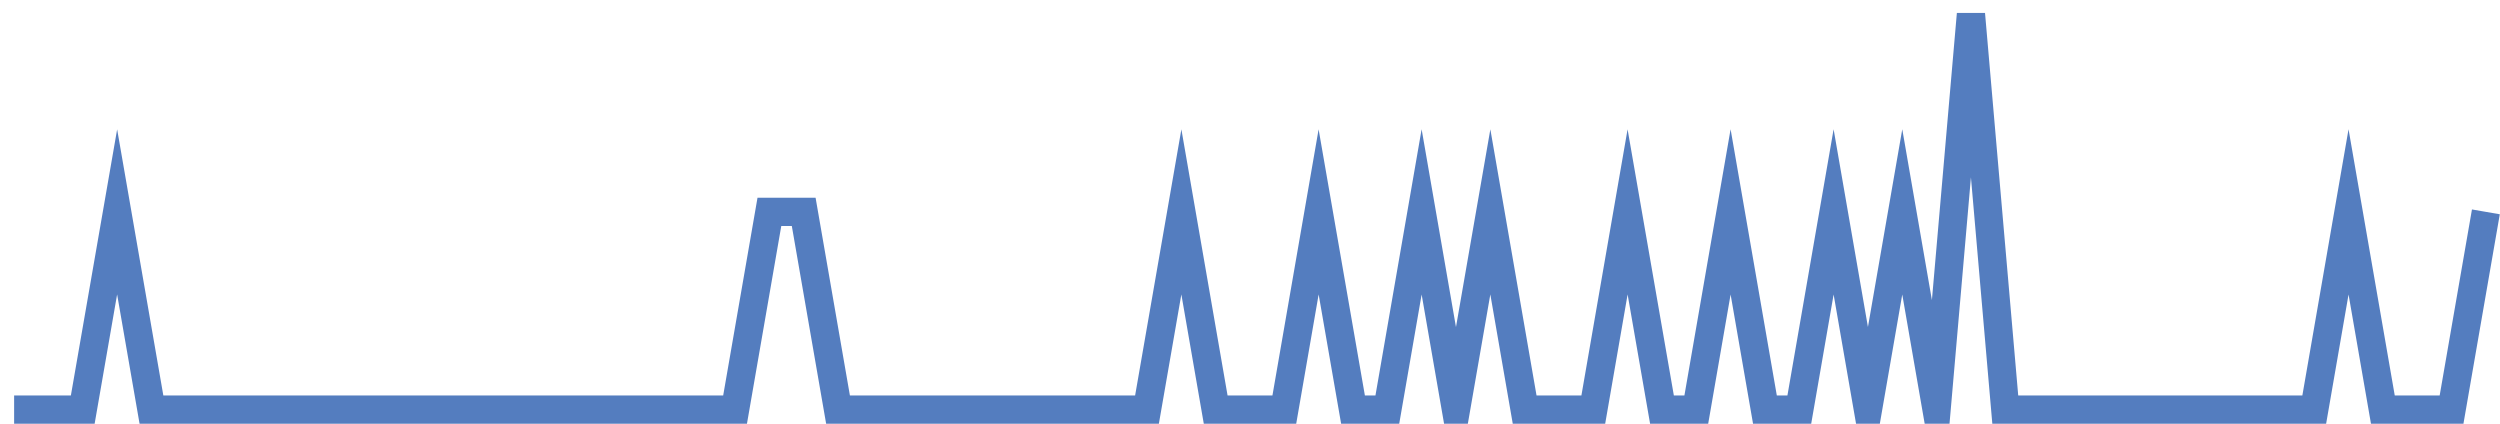
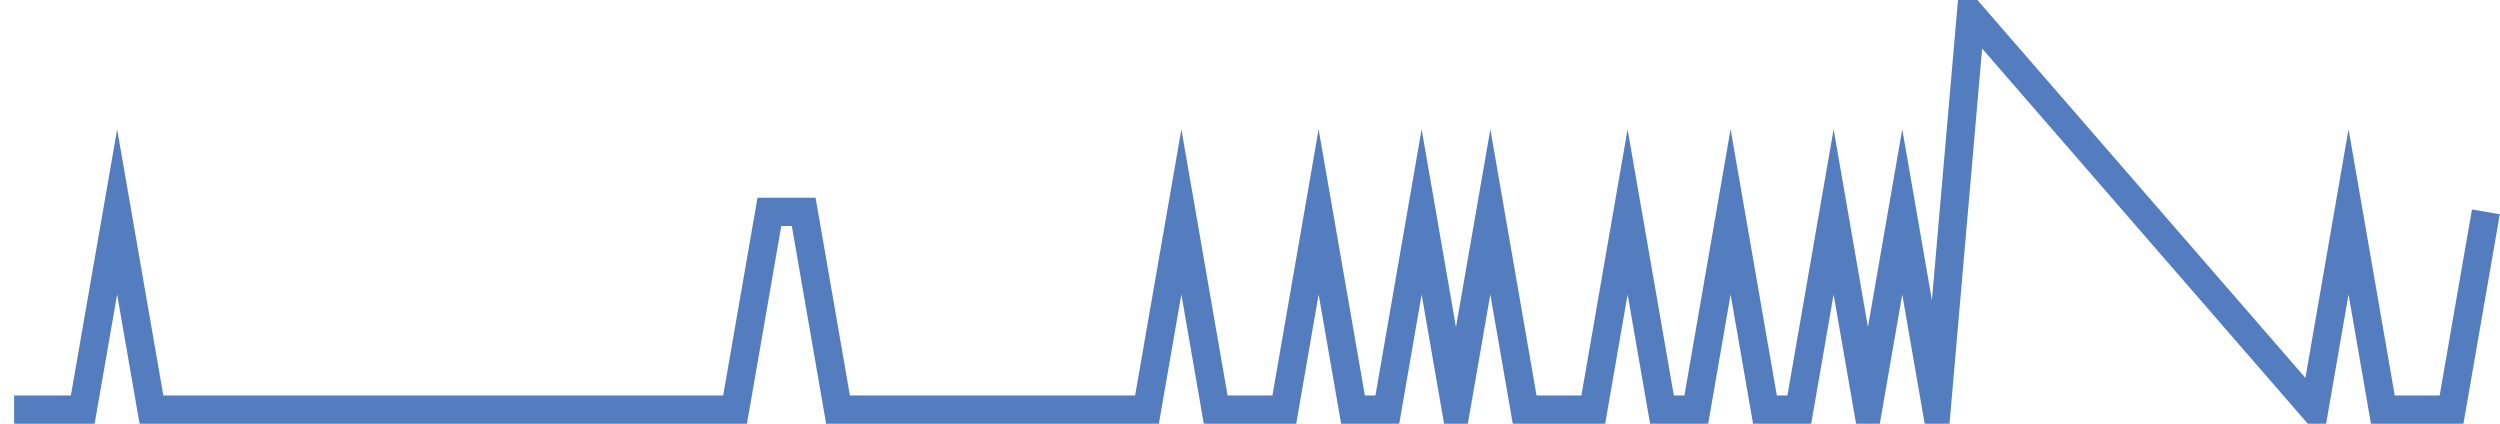
<svg xmlns="http://www.w3.org/2000/svg" width="177pt" height="30pt" viewBox="0 0 177 30" version="1.1">
  <g id="surface7514846">
-     <path style="fill:none;stroke-width:2;stroke-linecap:butt;stroke-linejoin:miter;stroke:rgb(32.941%,49.02%,74.902%);stroke-opacity:1;stroke-miterlimit:10;" d="M 1 29 L 5.859 29 L 8.293 15 L 10.723 29 L 52.043 29 L 54.473 15 L 56.902 15 L 59.332 29 L 81.207 29 L 83.641 15 L 86.07 29 L 90.93 29 L 93.359 15 L 95.793 29 L 98.223 29 L 100.652 15 L 103.082 29 L 105.516 15 L 107.945 29 L 112.805 29 L 115.234 15 L 117.668 29 L 120.098 29 L 122.527 15 L 124.957 29 L 127.391 29 L 129.82 15 L 132.25 29 L 134.68 15 L 137.109 29 L 139.543 1 L 141.973 29 L 163.848 29 L 166.277 15 L 168.707 29 L 173.57 29 L 176 15 " />
+     <path style="fill:none;stroke-width:2;stroke-linecap:butt;stroke-linejoin:miter;stroke:rgb(32.941%,49.02%,74.902%);stroke-opacity:1;stroke-miterlimit:10;" d="M 1 29 L 5.859 29 L 8.293 15 L 10.723 29 L 52.043 29 L 54.473 15 L 56.902 15 L 59.332 29 L 81.207 29 L 83.641 15 L 86.07 29 L 90.93 29 L 93.359 15 L 95.793 29 L 98.223 29 L 100.652 15 L 103.082 29 L 105.516 15 L 107.945 29 L 112.805 29 L 115.234 15 L 117.668 29 L 120.098 29 L 122.527 15 L 124.957 29 L 127.391 29 L 129.82 15 L 132.25 29 L 134.68 15 L 137.109 29 L 139.543 1 L 163.848 29 L 166.277 15 L 168.707 29 L 173.57 29 L 176 15 " />
  </g>
</svg>